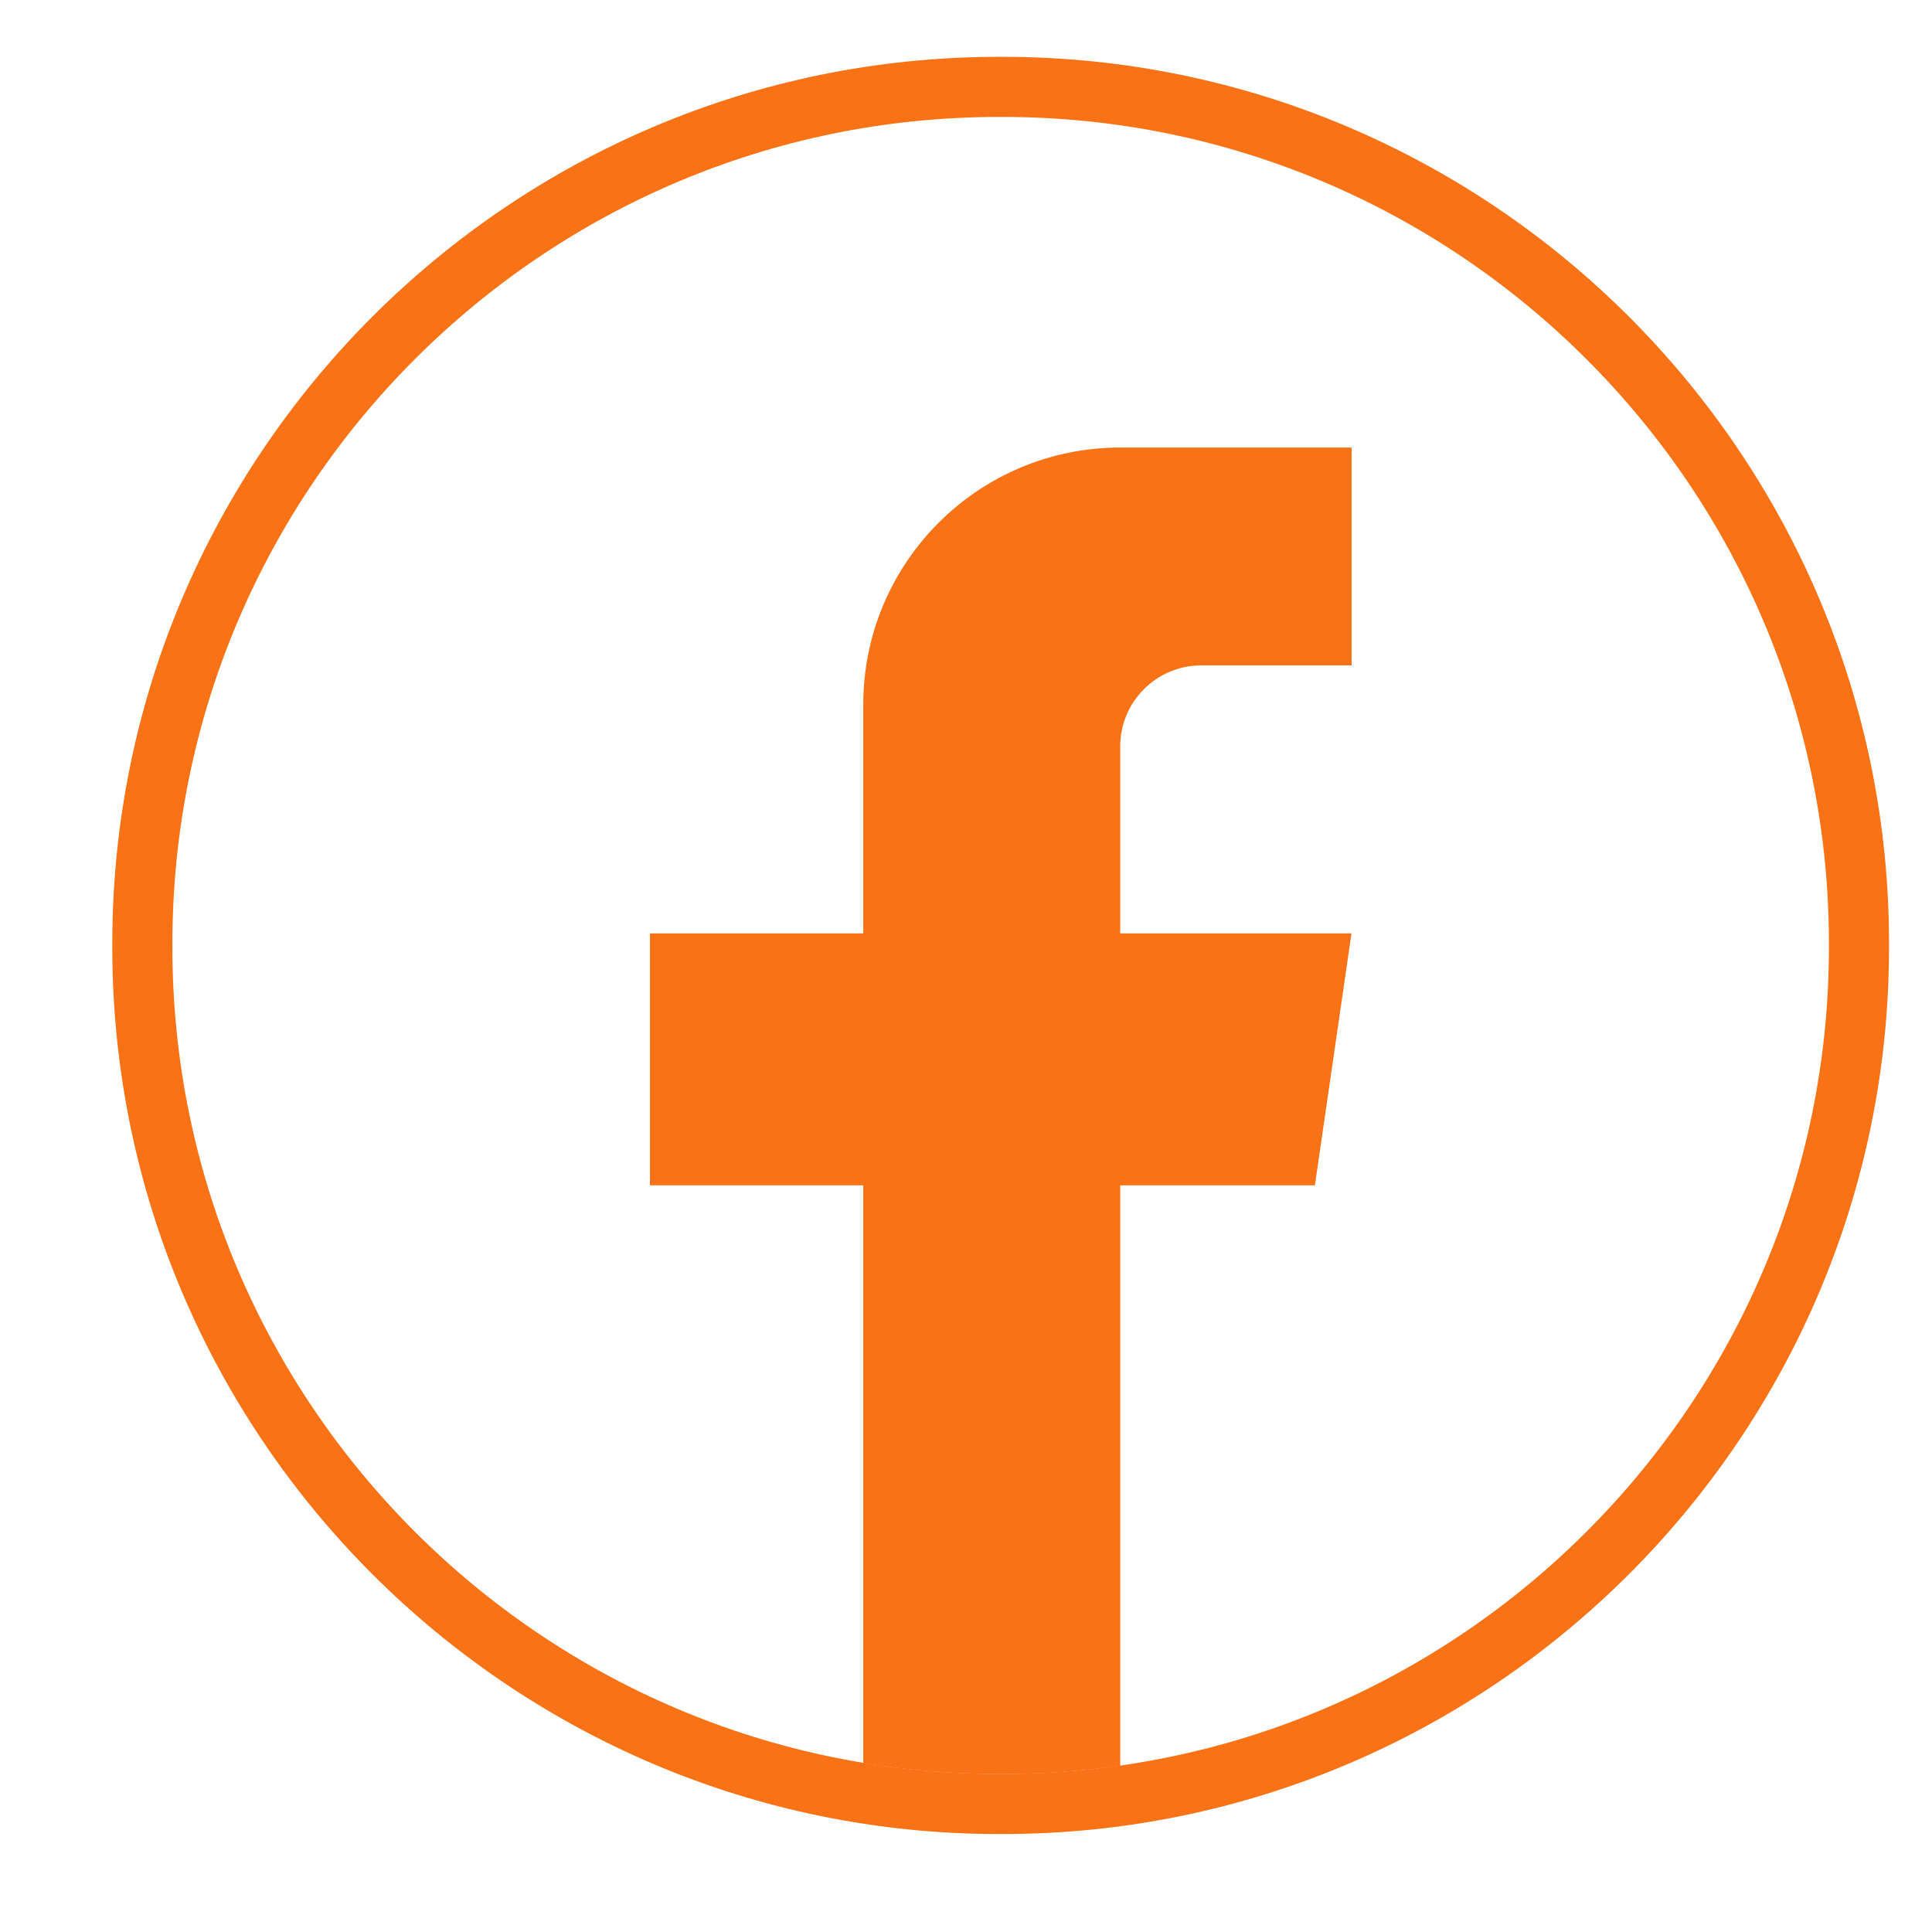
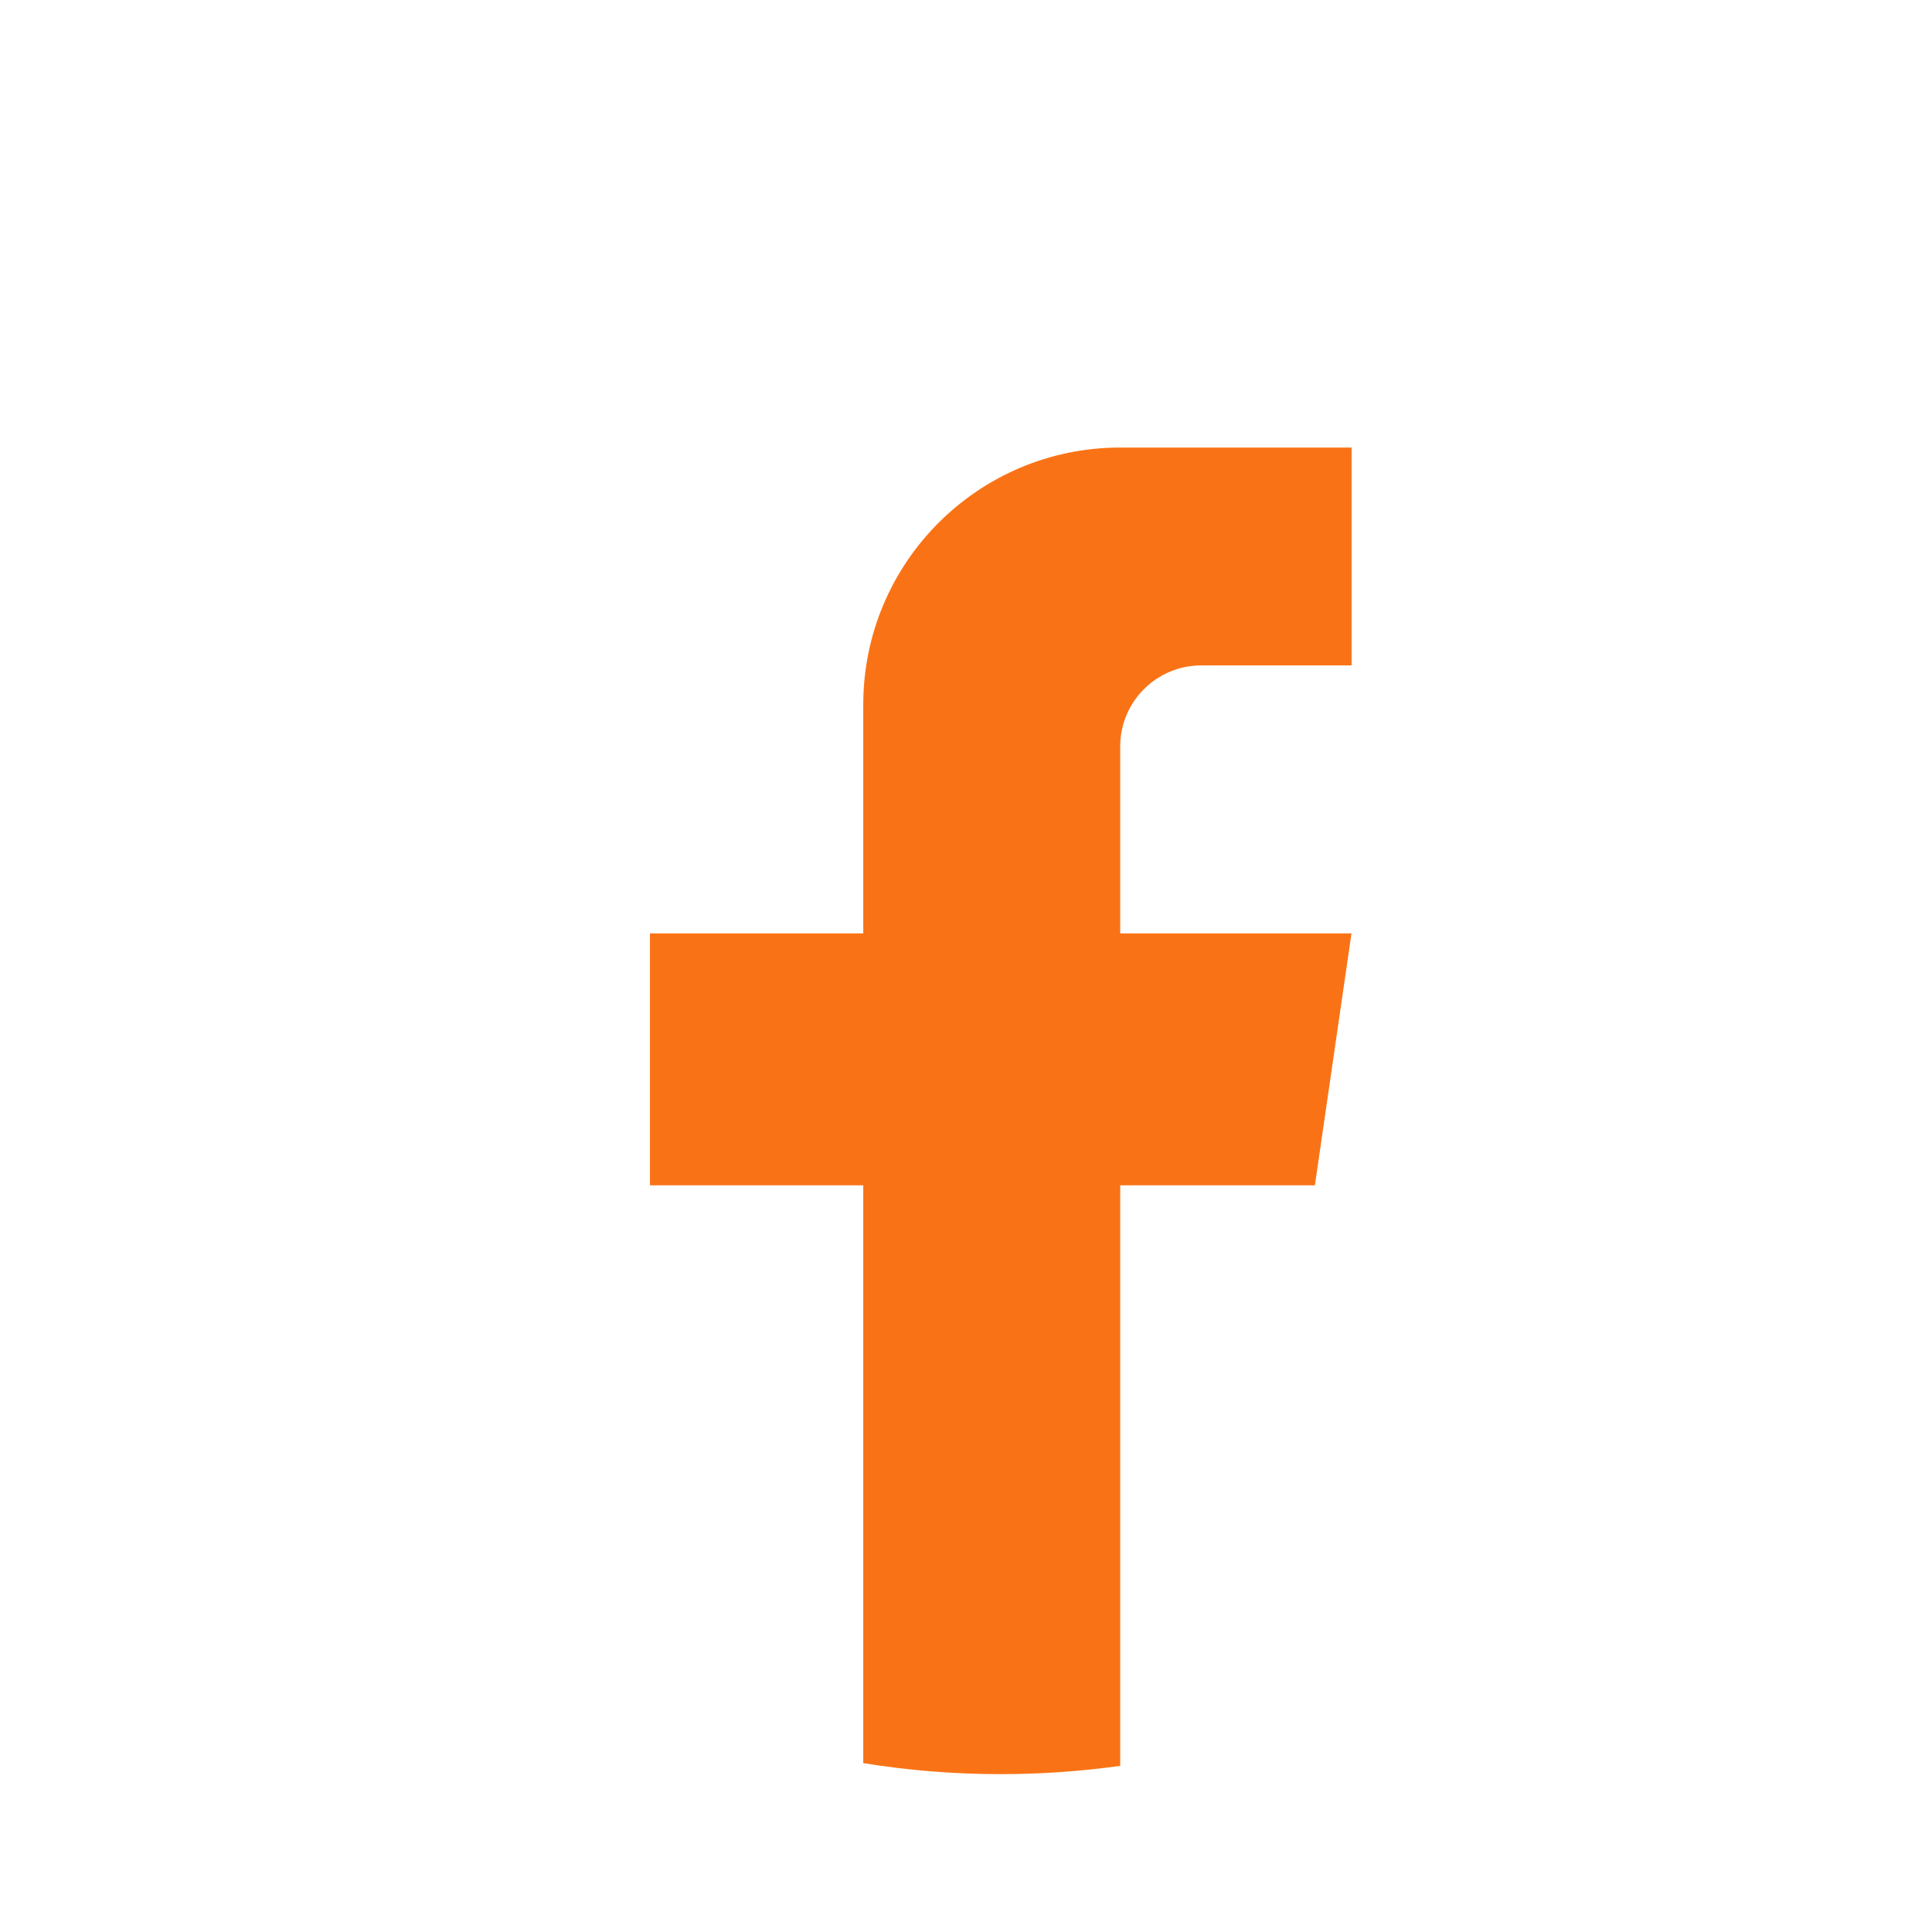
<svg xmlns="http://www.w3.org/2000/svg" width="17" height="17" viewBox="0 0 17 17" fill="none">
-   <path d="M8.822 16.138H8.788C4.487 16.138 0.988 12.638 0.988 8.336V8.302C0.988 4 4.487 0.5 8.788 0.5H8.822C13.123 0.5 16.622 4 16.622 8.302V8.336C16.622 12.638 13.123 16.138 8.822 16.138ZM8.788 1.029C4.779 1.029 1.517 4.292 1.517 8.302V8.336C1.517 12.347 4.779 15.609 8.788 15.609H8.822C12.831 15.609 16.093 12.347 16.093 8.336V8.302C16.093 4.292 12.831 1.029 8.822 1.029H8.788Z" fill="#F97316" />
  <path d="M9.857 6.568V8.213H11.892L11.57 10.43H9.857V15.538C9.514 15.586 9.162 15.611 8.805 15.611C8.394 15.611 7.989 15.578 7.596 15.514V10.43H5.719V8.213H7.596V6.2C7.596 4.951 8.608 3.938 9.857 3.938V3.939C9.861 3.939 9.864 3.938 9.868 3.938H11.893V5.855H10.57C10.177 5.855 9.857 6.174 9.857 6.567L9.857 6.568Z" fill="#F97316" />
</svg>